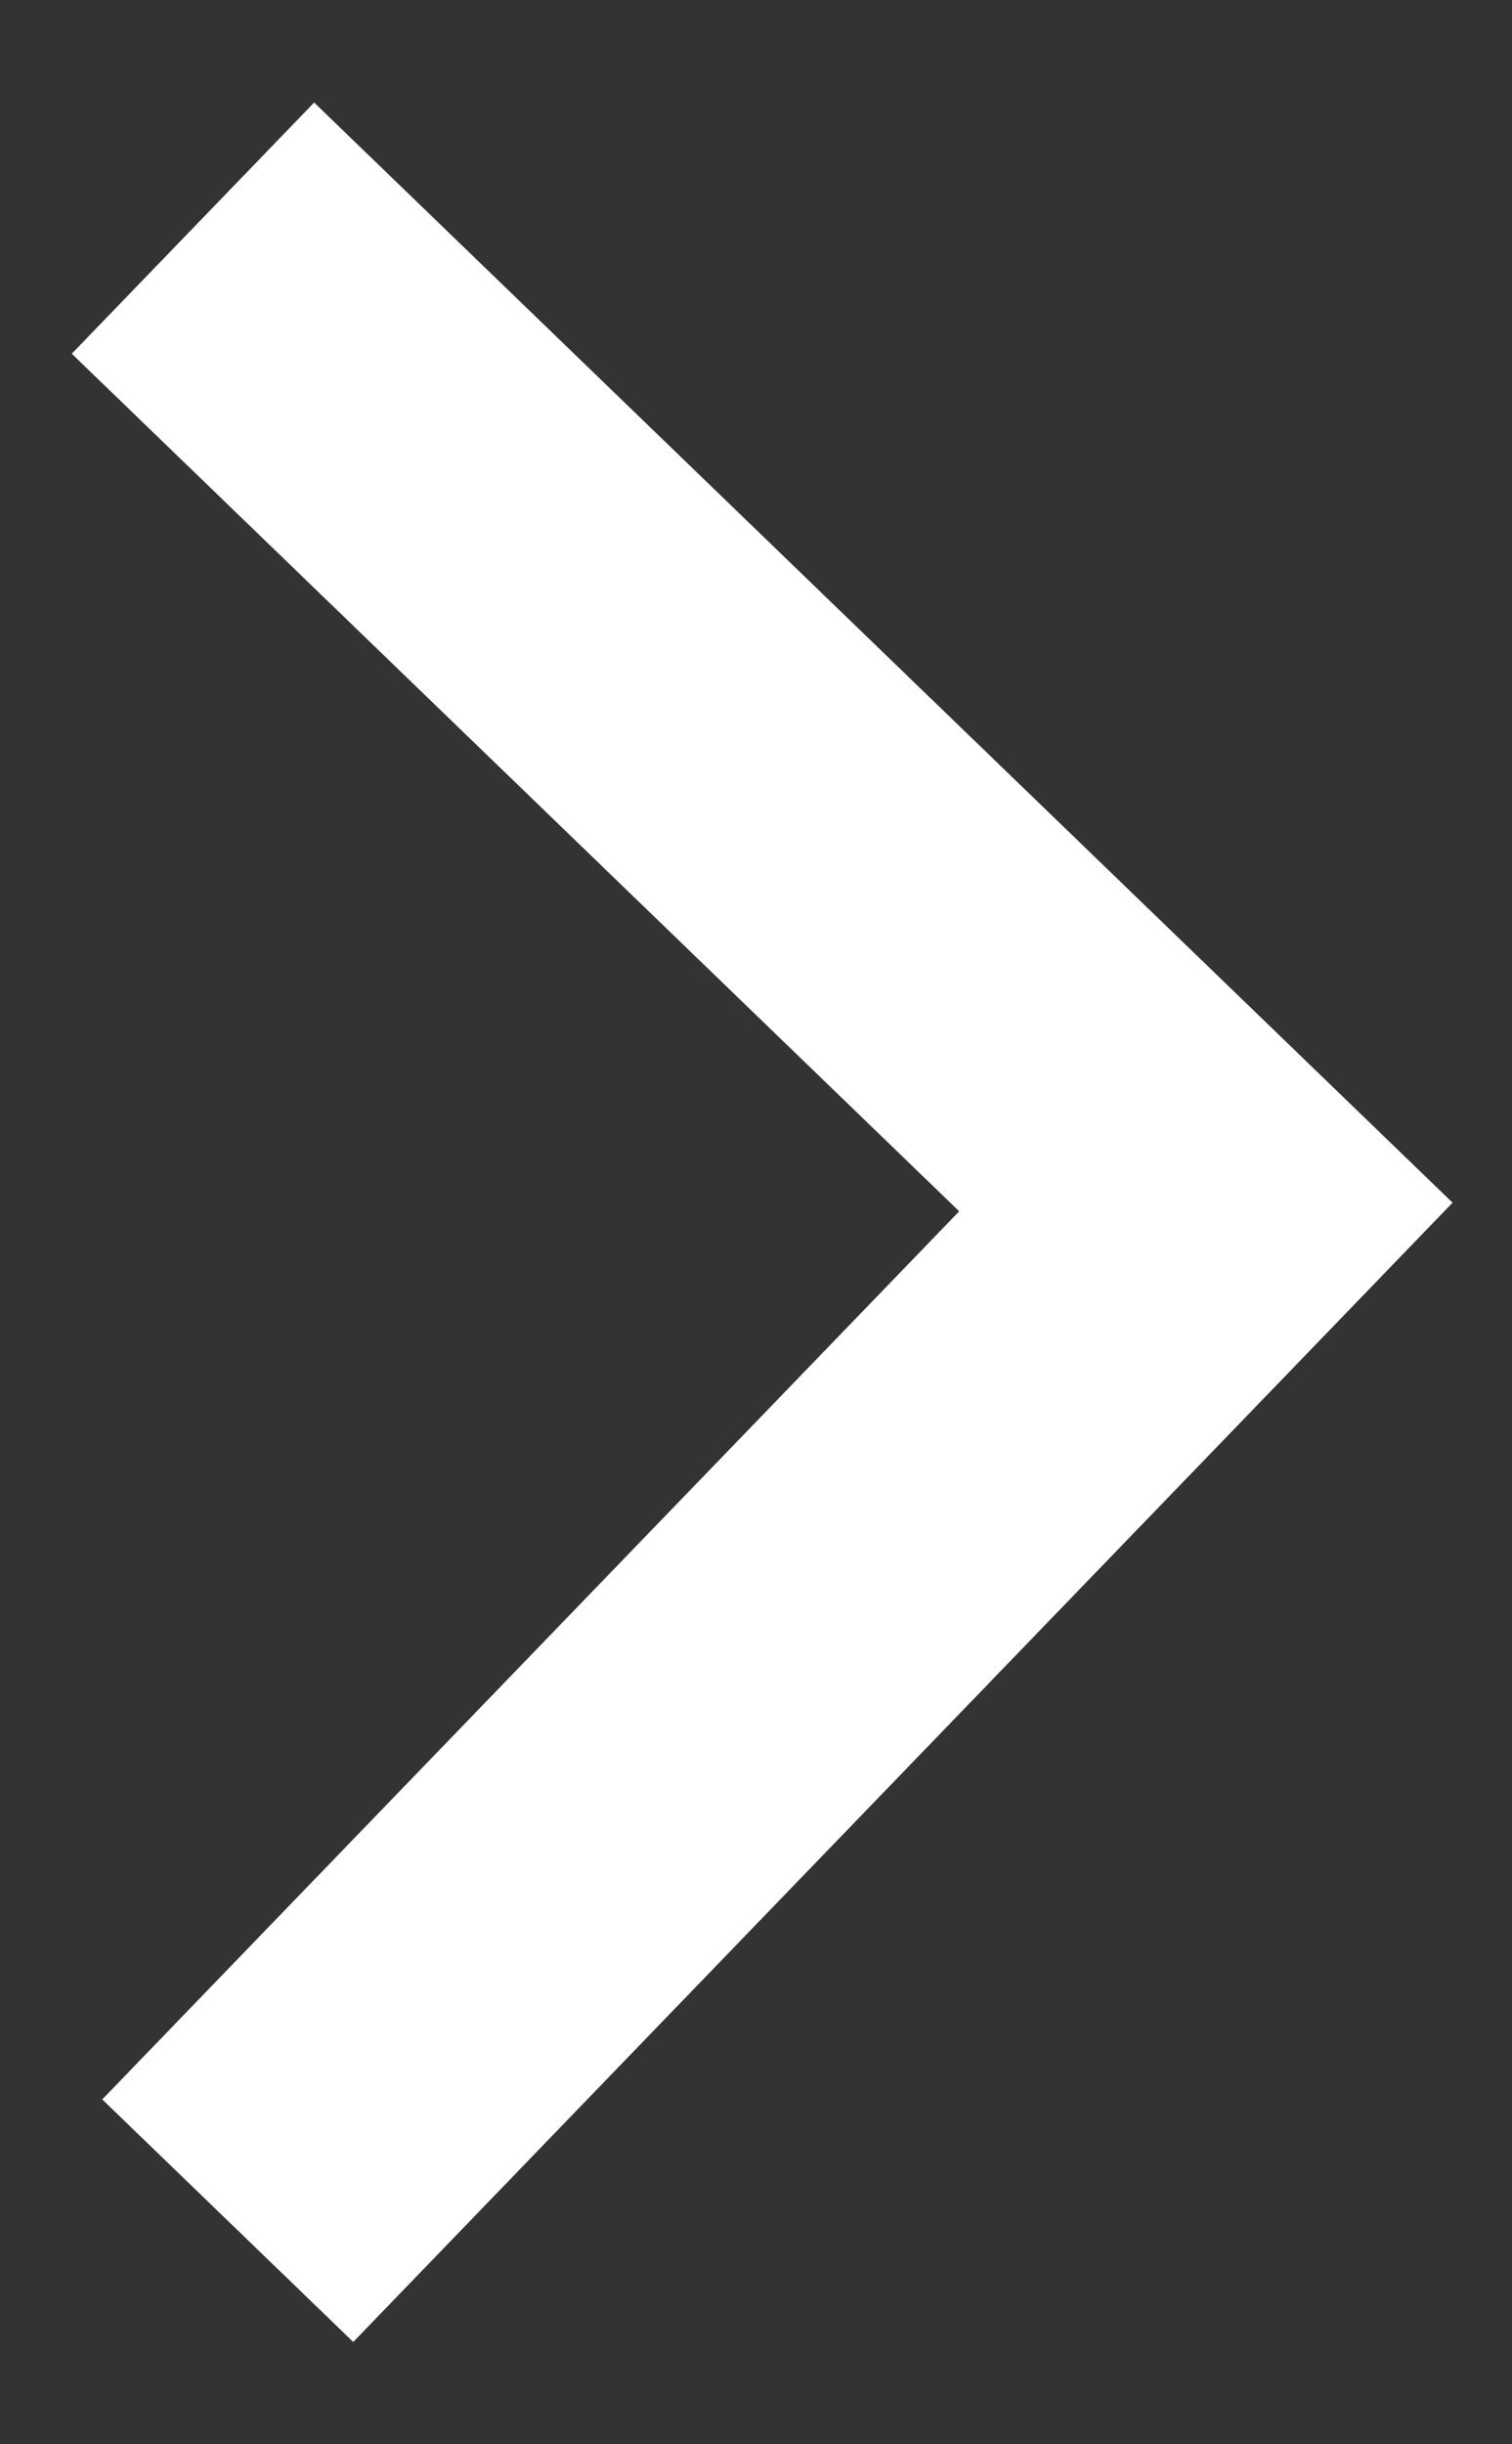
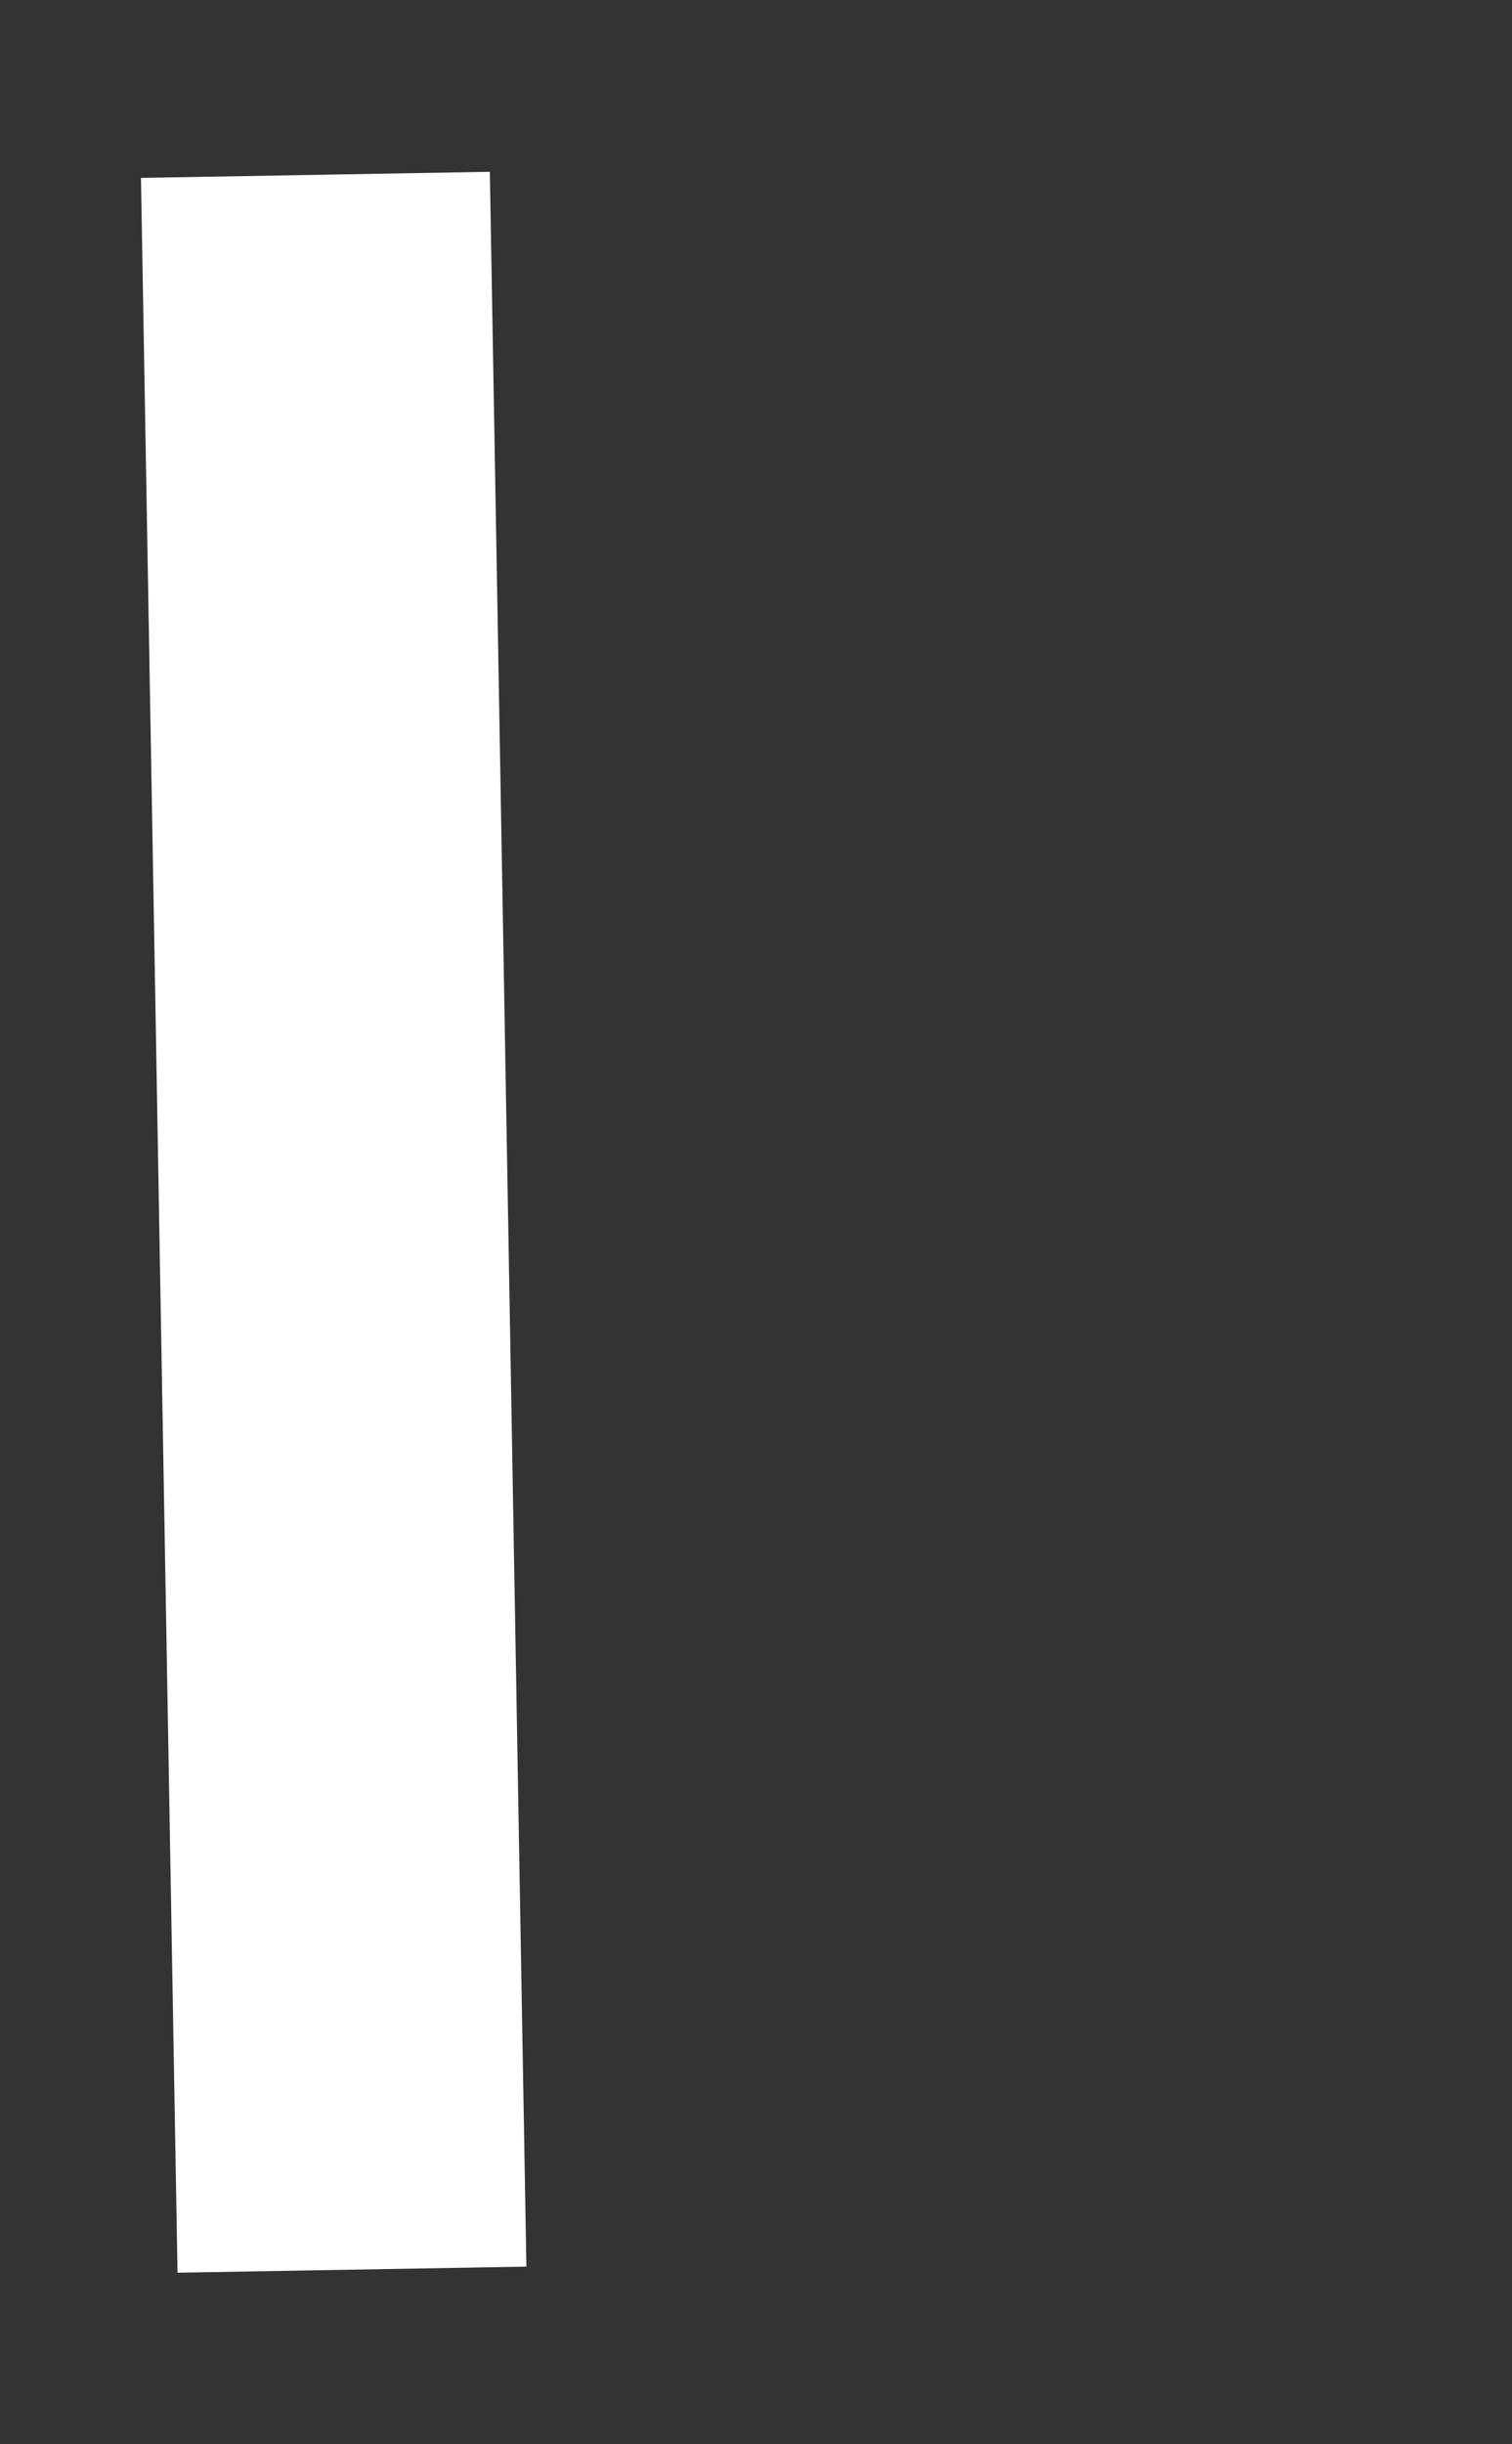
<svg xmlns="http://www.w3.org/2000/svg" width="13" height="21" viewBox="0 0 13 21" fill="none">
  <rect x="0" y="0" width="13" height="21" fill="#333333" stroke="none" />
-   <path d="M3 18L10.368 10.37L2.738 3.002" stroke="white" stroke-width="3" stroke-linecap="square" />
+   <path d="M3 18L2.738 3.002" stroke="white" stroke-width="3" stroke-linecap="square" />
</svg>